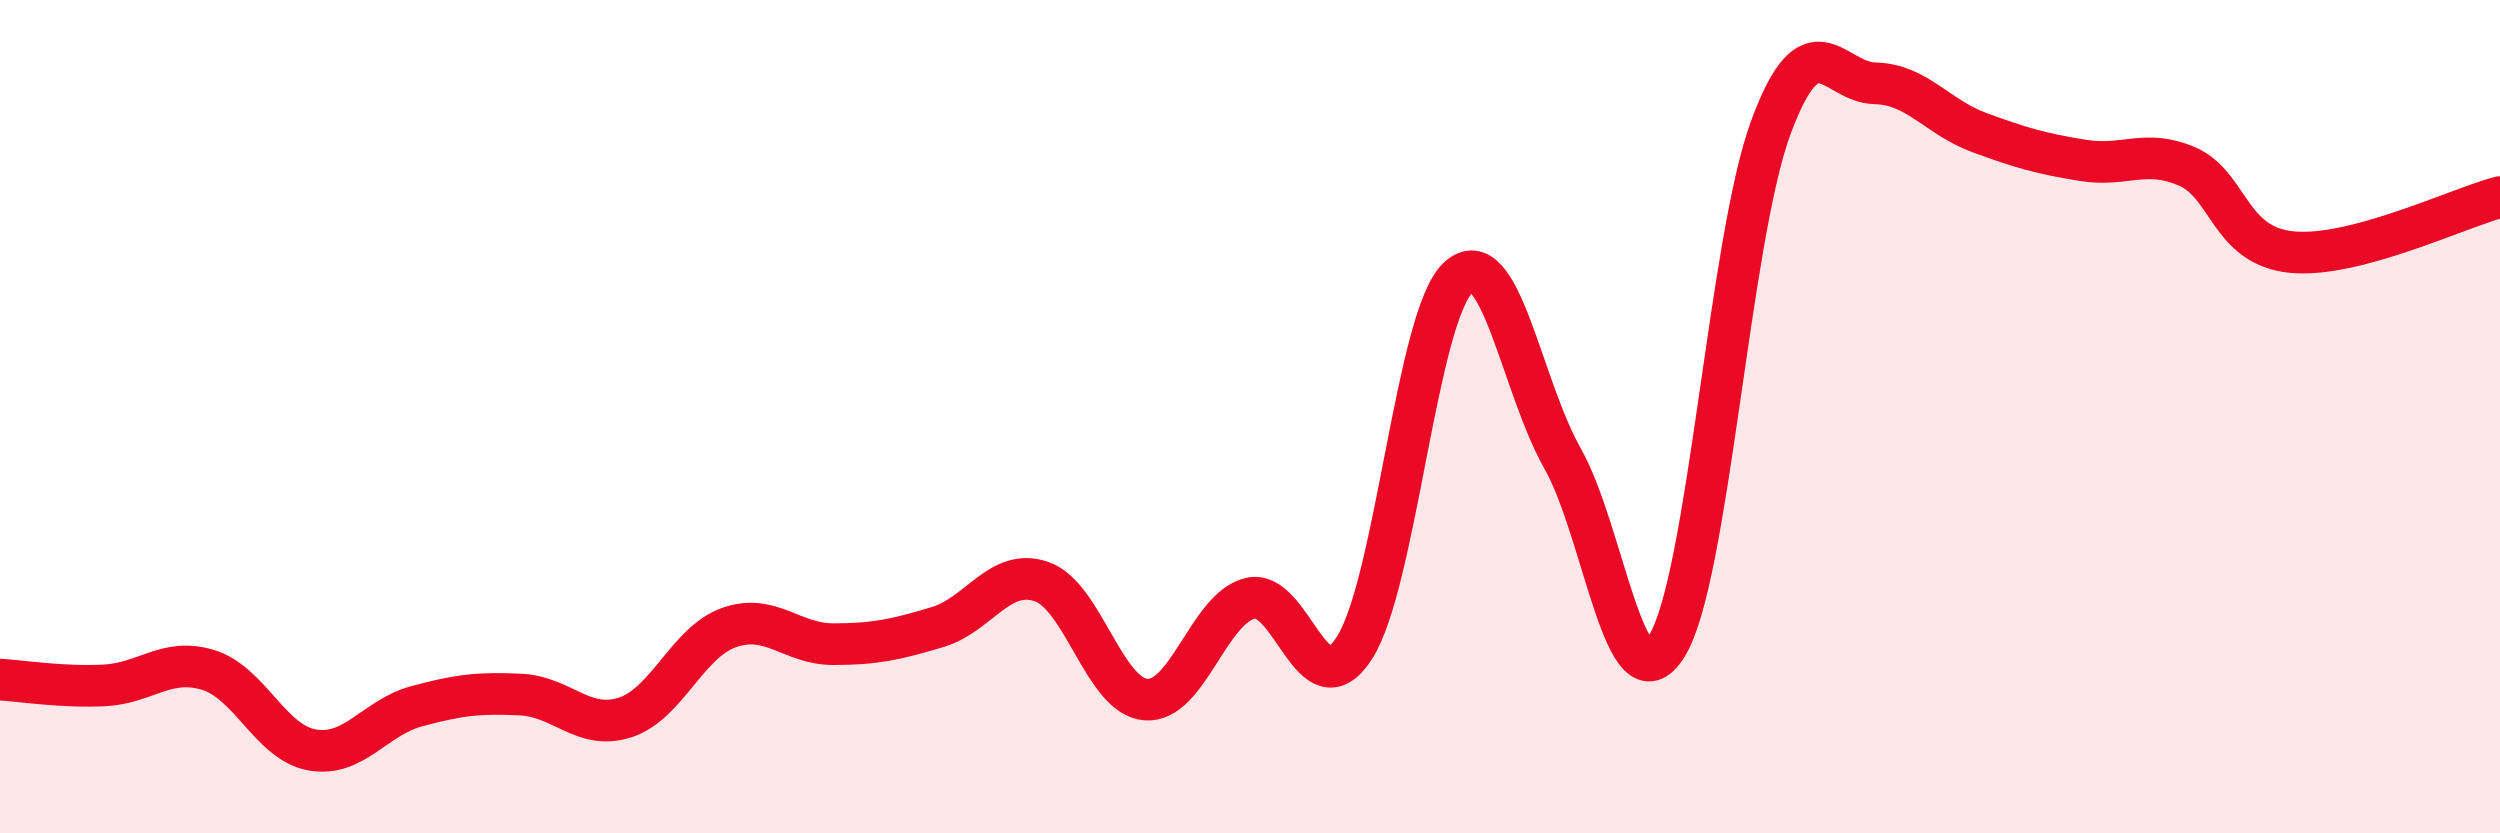
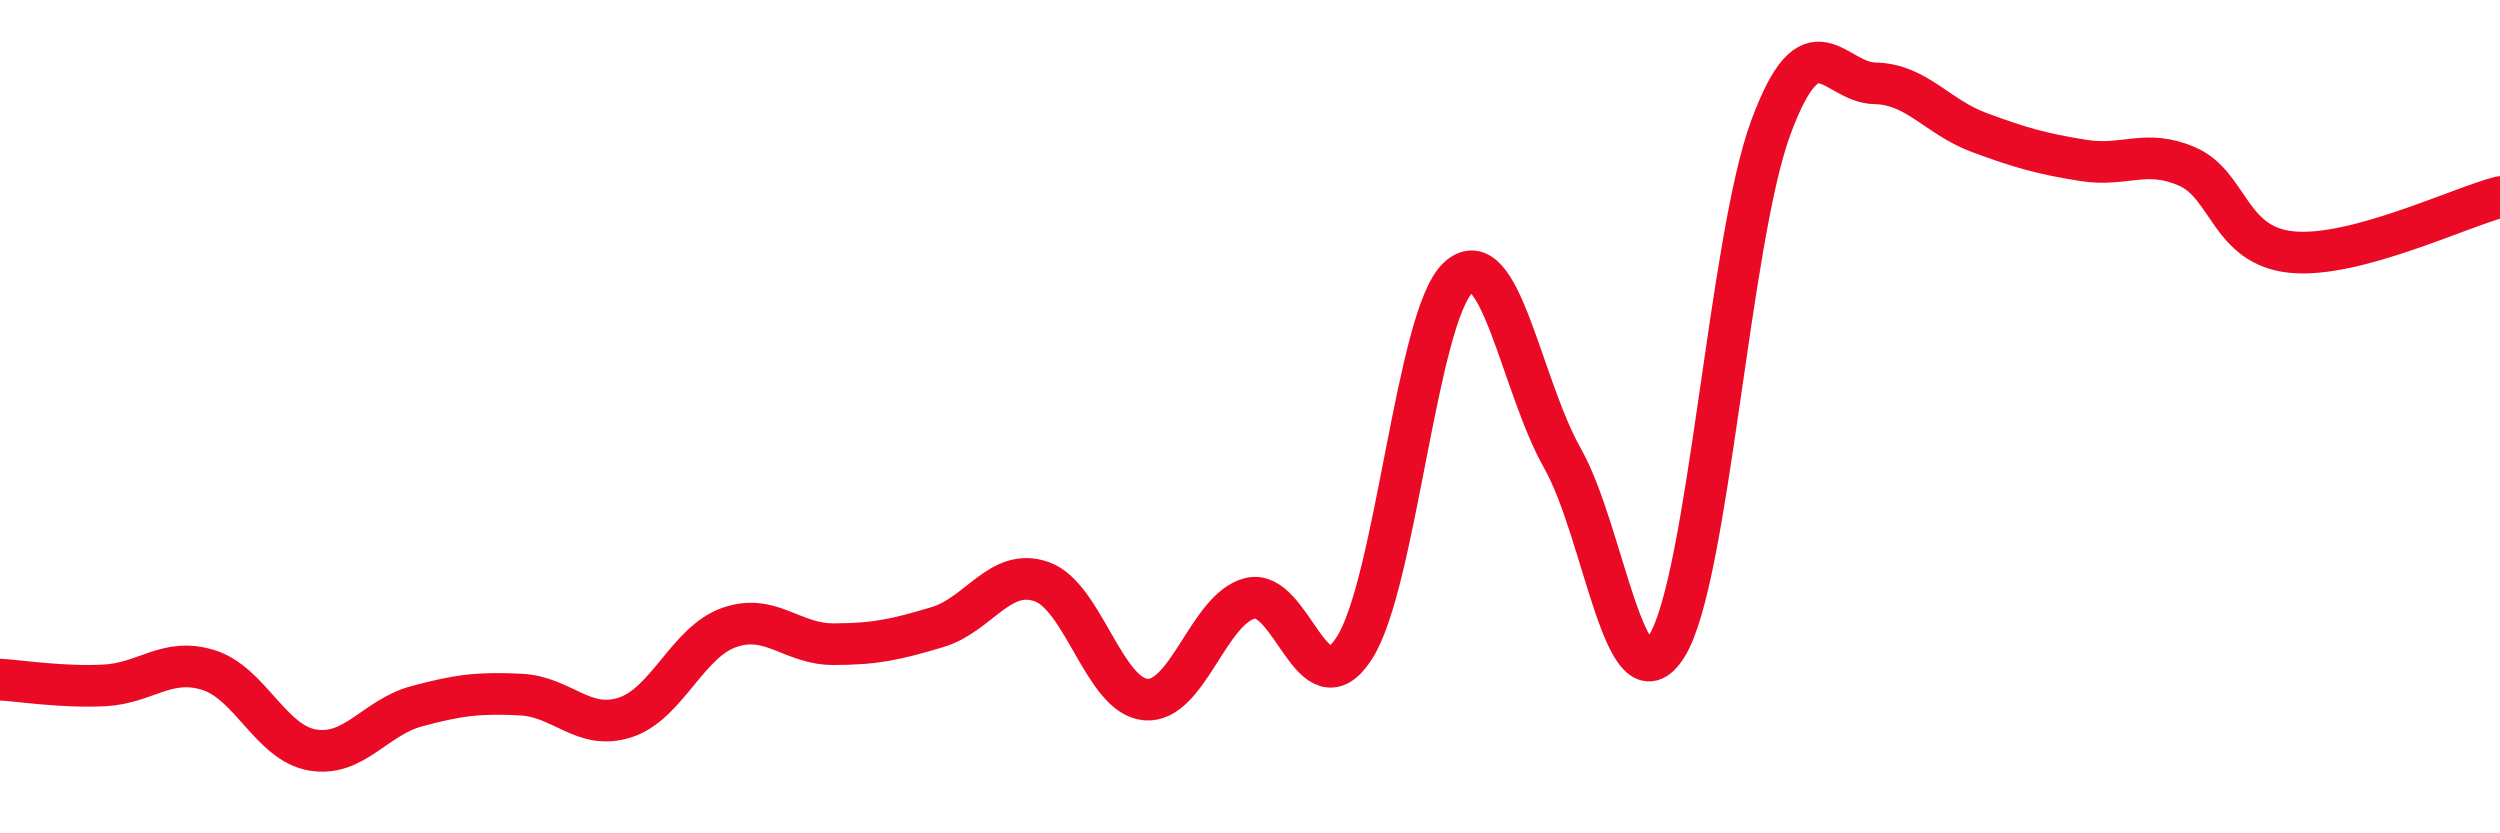
<svg xmlns="http://www.w3.org/2000/svg" width="60" height="20" viewBox="0 0 60 20">
-   <path d="M 0,16.31 C 0.5,16.34 1.5,16.5 2.5,16.45 C 3.5,16.4 4,15.77 5,16.08 C 6,16.39 6.5,17.83 7.5,18 C 8.5,18.17 9,17.22 10,16.95 C 11,16.68 11.5,16.62 12.5,16.67 C 13.5,16.72 14,17.54 15,17.22 C 16,16.9 16.5,15.41 17.5,15.06 C 18.5,14.71 19,15.46 20,15.46 C 21,15.46 21.5,15.35 22.5,15.05 C 23.5,14.75 24,13.61 25,13.96 C 26,14.31 26.5,16.71 27.5,16.79 C 28.5,16.87 29,14.61 30,14.36 C 31,14.11 31.5,17.1 32.5,15.56 C 33.5,14.02 34,7.57 35,6.66 C 36,5.75 36.5,9.23 37.5,11 C 38.5,12.77 39,17.1 40,15.51 C 41,13.92 41.5,5.76 42.5,3.06 C 43.5,0.36 44,1.98 45,2 C 46,2.02 46.5,2.81 47.5,3.18 C 48.5,3.55 49,3.69 50,3.85 C 51,4.01 51.5,3.56 52.5,4 C 53.5,4.44 53.5,5.9 55,6.05 C 56.5,6.2 59,4.99 60,4.73L60 20L0 20Z" fill="#EB0A25" opacity="0.1" stroke-linecap="round" stroke-linejoin="round" />
  <path d="M 0,16.31 C 0.5,16.34 1.5,16.5 2.5,16.45 C 3.5,16.4 4,15.77 5,16.08 C 6,16.39 6.5,17.83 7.5,18 C 8.5,18.17 9,17.22 10,16.95 C 11,16.68 11.5,16.62 12.5,16.67 C 13.5,16.72 14,17.54 15,17.22 C 16,16.9 16.5,15.41 17.5,15.06 C 18.5,14.71 19,15.46 20,15.46 C 21,15.46 21.5,15.35 22.5,15.05 C 23.5,14.75 24,13.61 25,13.96 C 26,14.31 26.5,16.71 27.5,16.79 C 28.5,16.87 29,14.61 30,14.36 C 31,14.11 31.5,17.1 32.5,15.56 C 33.5,14.02 34,7.57 35,6.66 C 36,5.75 36.5,9.23 37.5,11 C 38.5,12.77 39,17.1 40,15.51 C 41,13.92 41.5,5.76 42.5,3.06 C 43.5,0.36 44,1.98 45,2 C 46,2.02 46.5,2.81 47.5,3.18 C 48.5,3.55 49,3.69 50,3.85 C 51,4.01 51.5,3.56 52.5,4 C 53.5,4.44 53.5,5.9 55,6.05 C 56.5,6.2 59,4.99 60,4.73" stroke="#EB0A25" stroke-width="1" fill="none" stroke-linecap="round" stroke-linejoin="round" />
</svg>